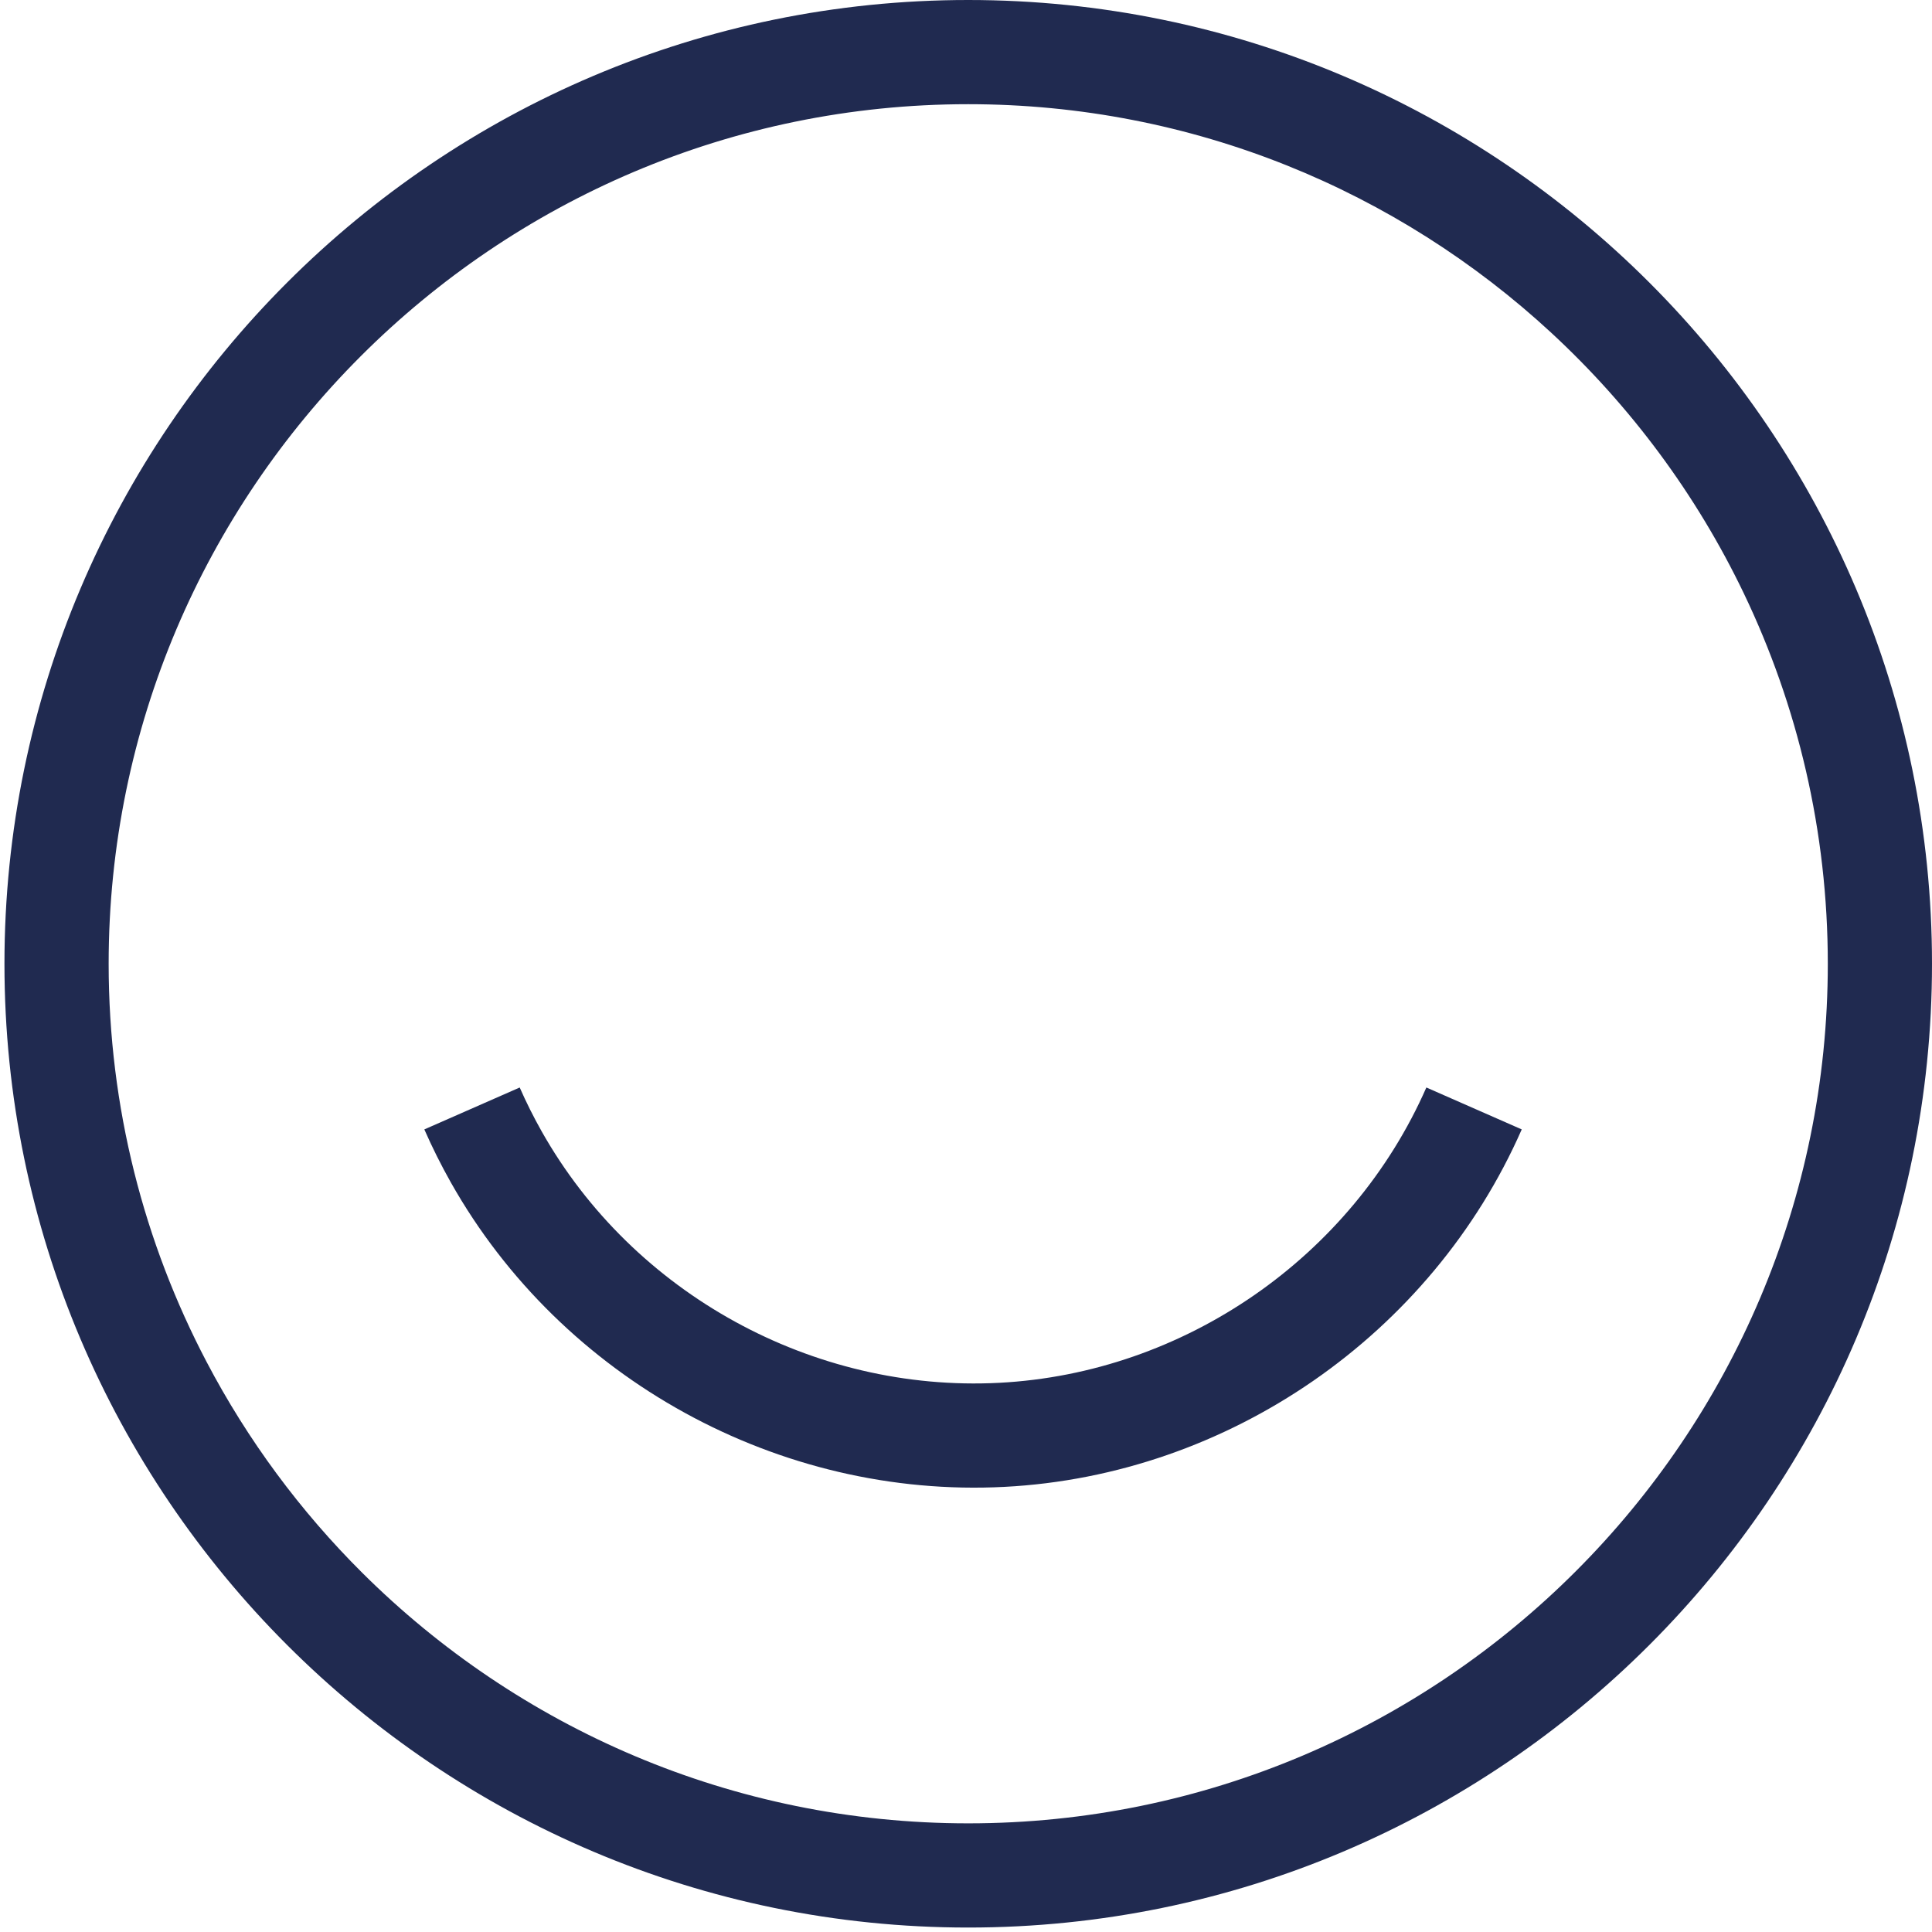
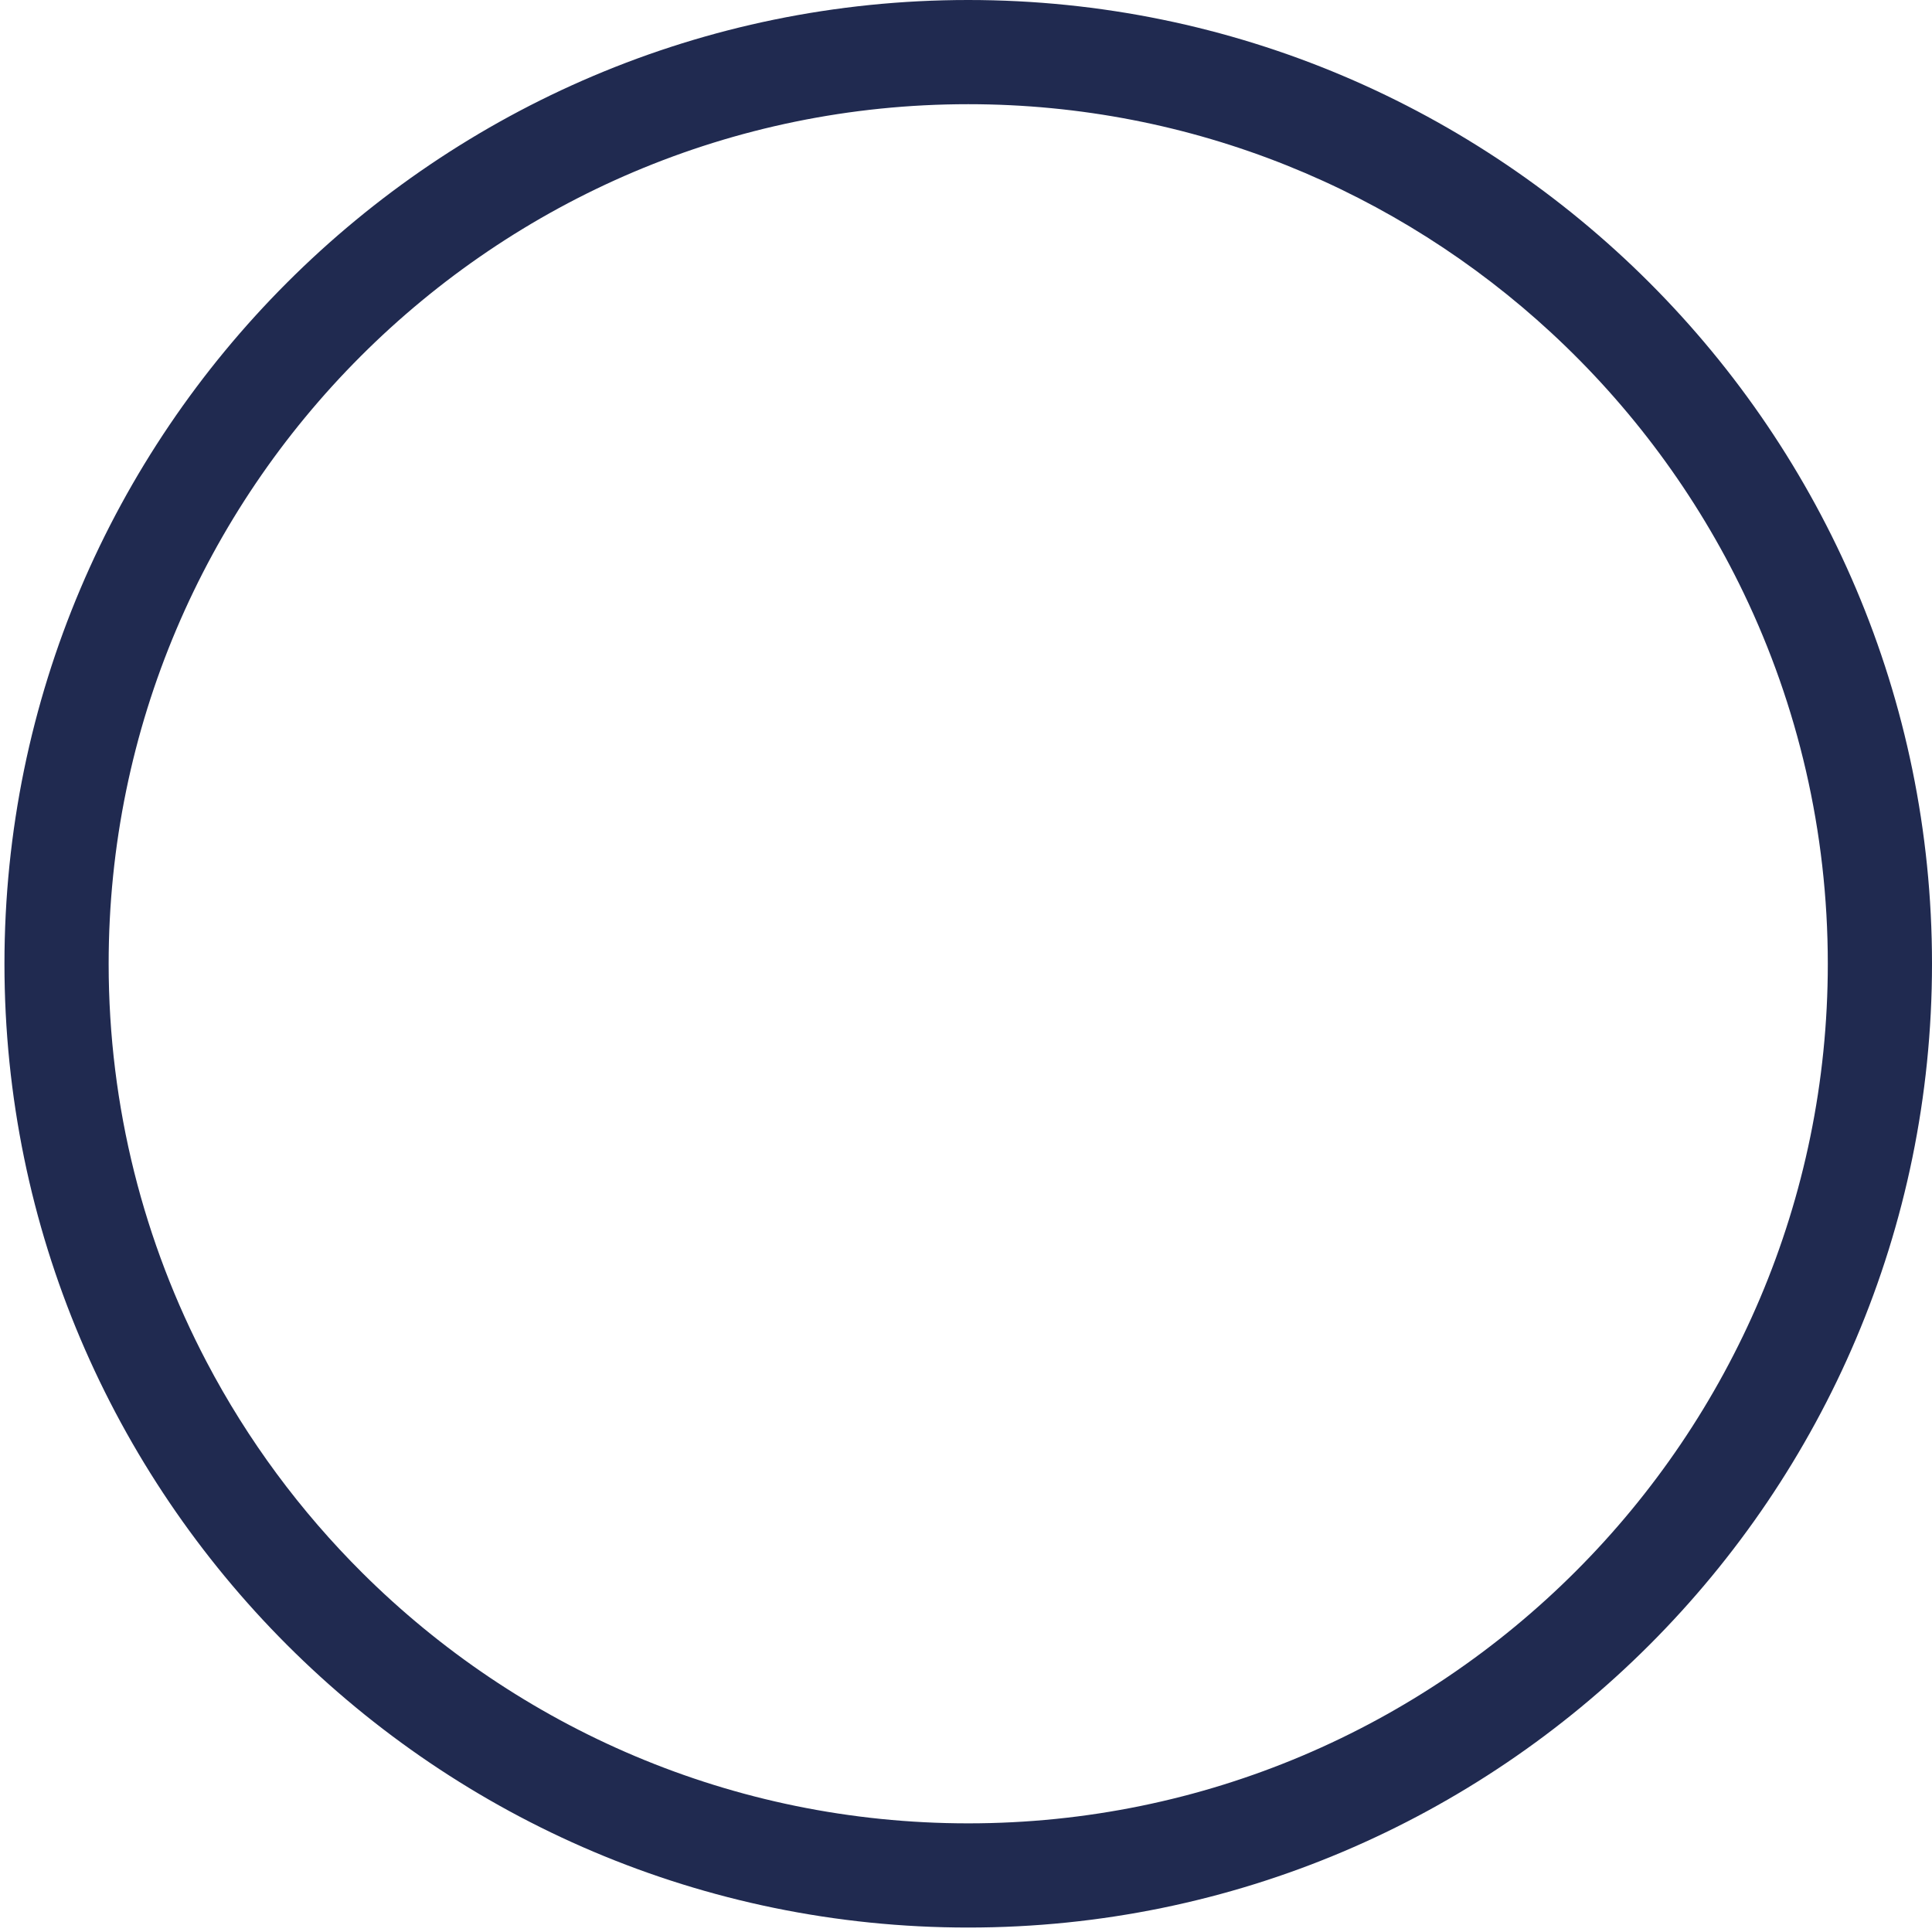
<svg xmlns="http://www.w3.org/2000/svg" width="160" height="160" viewBox="0 0 160 160" fill="none">
-   <path d="M44.854 93.688C44.192 92.515 43.582 91.295 43.04 90.062L35.141 93.533C35.797 95.027 36.537 96.506 37.338 97.927C46.518 114.208 64.522 124.106 83.186 123.136C101.728 122.176 118.543 110.557 126.024 93.533L118.125 90.061C111.944 104.126 98.055 113.726 82.74 114.519C67.324 115.318 52.44 107.142 44.854 93.688Z" fill="#202A50" />
  <path d="M80.184 0C36.174 0 0.369 35.805 0.369 79.815C0.369 123.825 36.174 159.631 80.184 159.631C124.195 159.631 160 123.825 160 79.815C160 35.805 124.195 0 80.184 0ZM80.184 151.002C60.632 151.002 42.896 143.076 30.018 130.271C24.875 125.157 20.509 119.264 17.11 112.787C11.933 102.924 8.998 91.706 8.998 79.815C8.998 40.563 40.932 8.629 80.184 8.629C98.803 8.629 115.771 15.817 128.47 27.559C135.053 33.647 140.49 40.958 144.41 49.129C148.87 58.426 151.371 68.834 151.371 79.815C151.371 119.068 119.437 151.002 80.184 151.002Z" fill="#202A50" />
</svg>